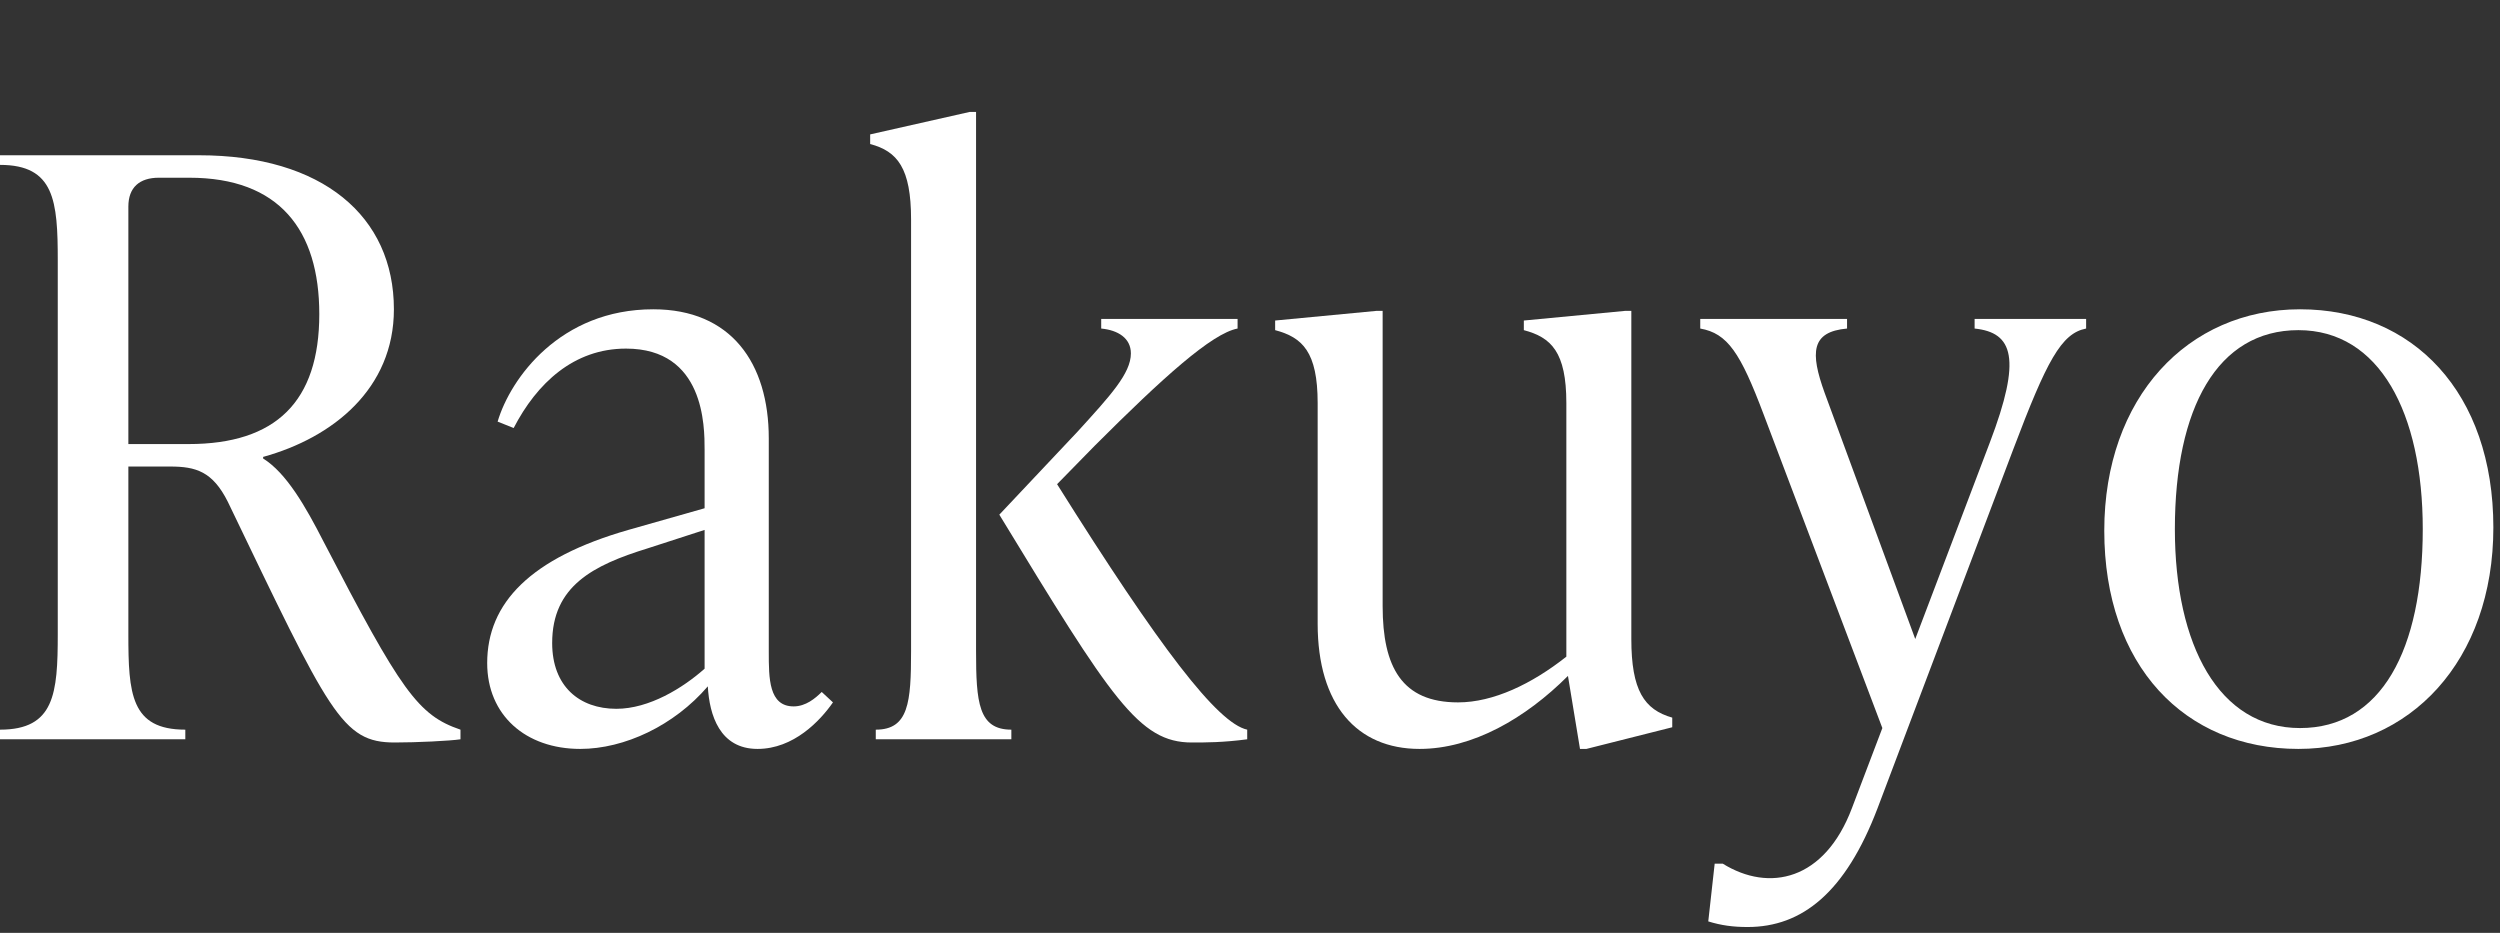
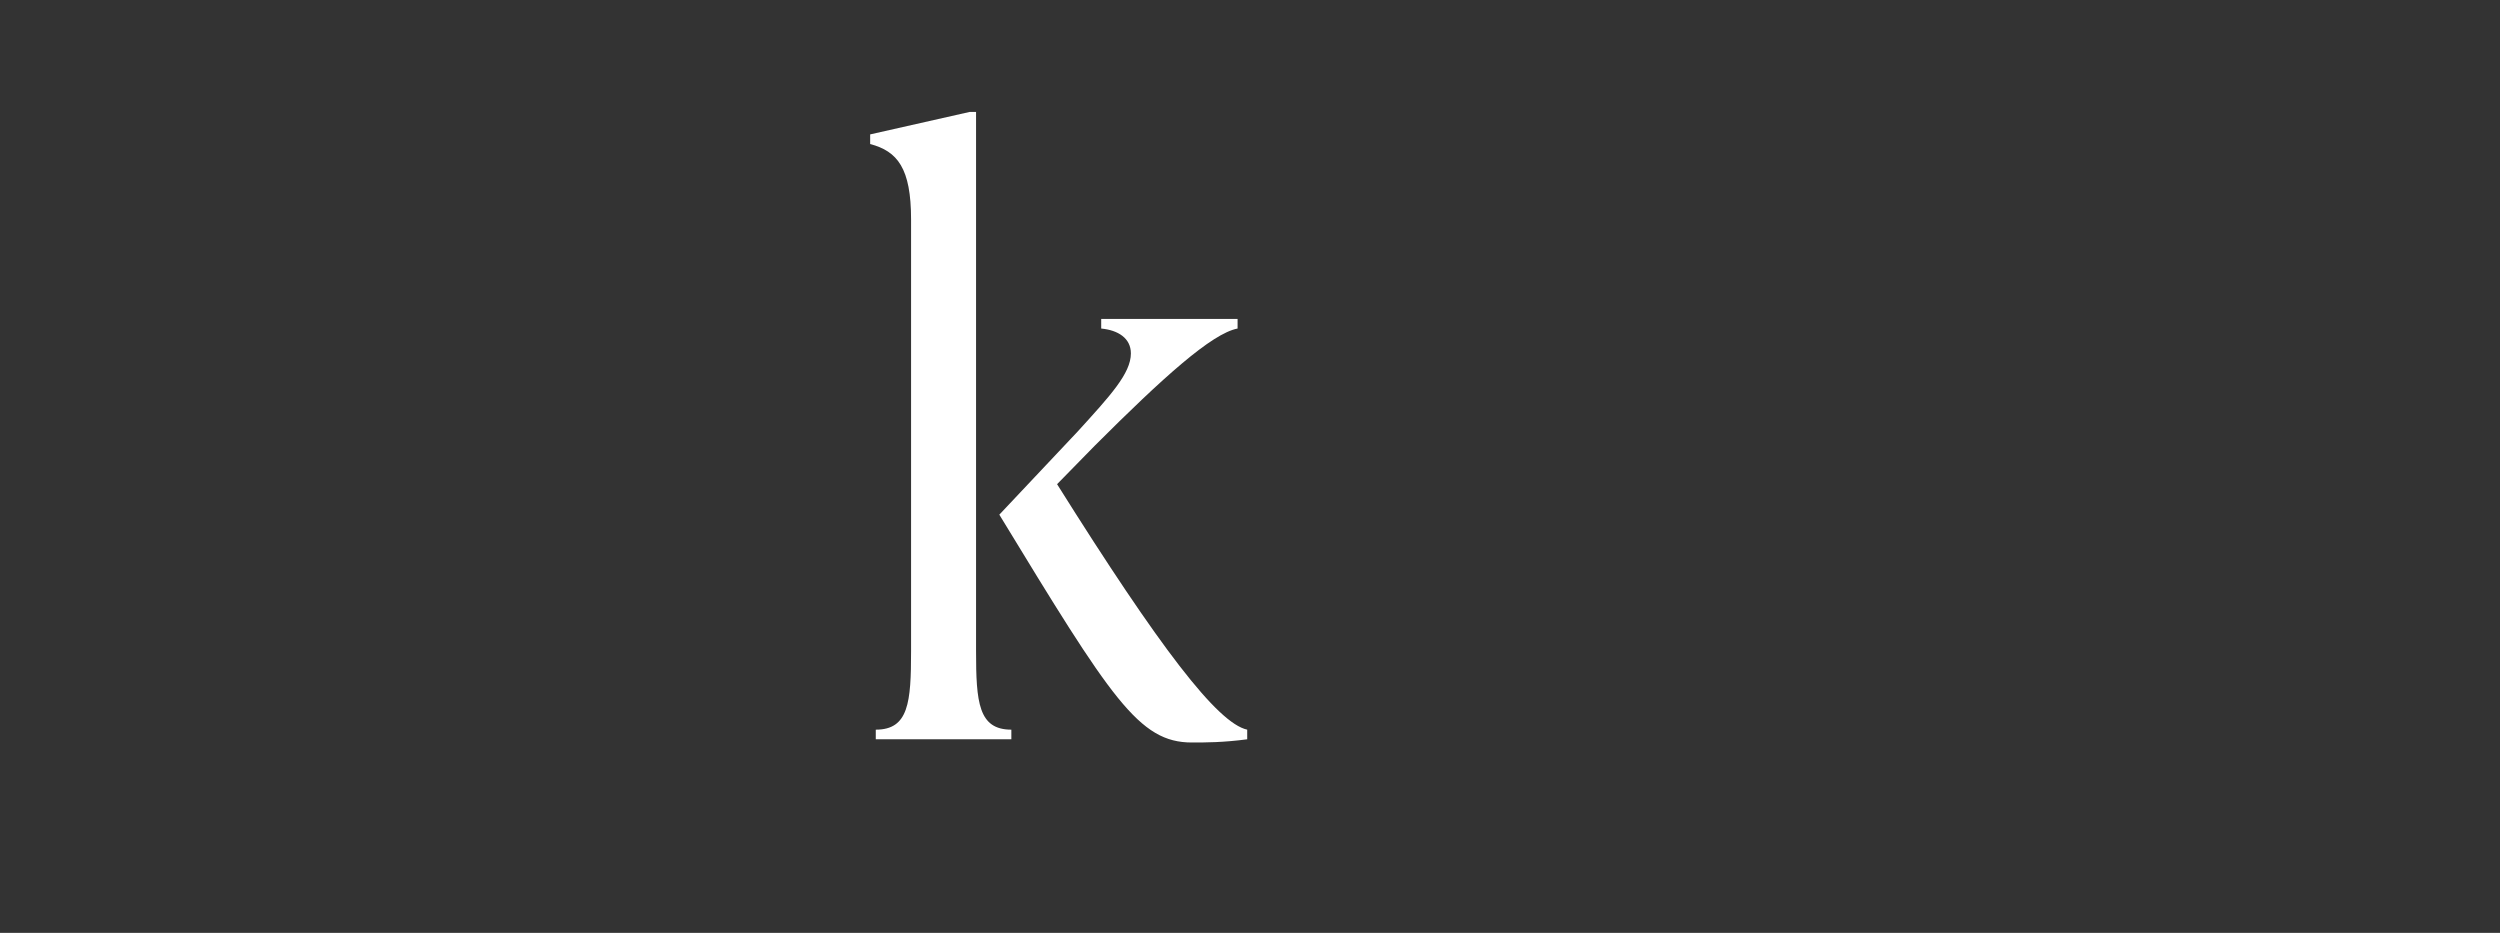
<svg xmlns="http://www.w3.org/2000/svg" width="268" height="100" viewBox="0 0 268 100" fill="none">
  <rect x="0" y="0" width="268" height="100" fill="#333333" stroke="none" />
-   <path d="M246.39 80.284C234.178 80.284 225.578 71.34 225.578 56.892C225.578 42.616 234.522 33.156 246.562 33.156C258.688 33.156 267.288 42.1 267.288 56.548C267.288 70.824 258.344 80.284 246.39 80.284ZM246.562 78.048C255.248 78.048 259.72 69.706 259.72 56.72C259.72 44.25 255.076 35.392 246.39 35.392C237.704 35.392 233.146 43.734 233.146 56.72C233.146 69.19 237.876 78.048 246.562 78.048Z" fill="white" />
-   <path d="M211.678 35.22V34.188H223.632V35.22C220.966 35.736 219.418 38.66 215.806 48.206L201.272 86.648C197.832 95.678 193.188 99.376 187.34 99.376C185.792 99.376 184.502 99.204 183.126 98.774L183.814 92.582H184.674C189.662 95.678 195.596 94.388 198.52 86.648L201.788 78.048L189.06 44.422C186.566 37.8 185.19 35.736 182.266 35.22V34.188H198.004V35.22C194.134 35.564 194.048 37.8 195.596 42.1L205.314 68.502L213.312 47.432C216.752 38.402 215.806 35.65 211.678 35.22Z" fill="white" />
-   <path d="M174.879 33.328V68.502C174.879 74.006 176.255 76.07 179.265 76.93V77.962L170.063 80.284H169.375L168.085 72.458C163.527 77.016 157.851 80.284 152.175 80.284C145.467 80.284 141.253 75.554 141.253 66.868V43.218C141.253 37.714 139.619 36.166 136.695 35.392V34.36L147.531 33.328H148.219V64.976C148.219 71.512 150.283 75.296 156.303 75.296C160.087 75.296 164.215 73.318 167.913 70.394V43.218C167.913 37.714 166.279 36.166 163.355 35.392V34.36L174.191 33.328H174.879Z" fill="white" />
  <path d="M104.633 12V69.792C104.633 75.296 104.891 78.22 108.417 78.22V79.252H93.883V78.22C97.409 78.22 97.667 75.296 97.667 69.792V23.524C97.667 18.02 96.205 16.214 93.281 15.44V14.408L103.945 12H104.633ZM117.361 47.776L113.319 51.904C124.327 69.448 130.519 77.532 133.701 78.22V79.252C131.121 79.596 129.229 79.596 127.767 79.596C122.091 79.596 119.167 74.952 107.127 55.172L115.555 46.228C118.995 42.444 121.231 40.036 121.231 37.886C121.231 36.252 119.855 35.392 118.049 35.22V34.188H132.669V35.22C129.917 35.736 124.671 40.466 117.361 47.776Z" fill="white" />
-   <path d="M88.089 74.178L89.293 75.296C87.917 77.274 85.079 80.284 81.209 80.284C77.167 80.284 76.049 76.672 75.877 73.576C72.265 77.79 66.933 80.284 62.203 80.284C56.355 80.284 52.227 76.672 52.227 71.082C52.227 64.632 56.871 59.816 67.363 56.806L75.533 54.484V48.206C75.533 45.712 75.533 37.37 67.105 37.37C61.515 37.37 57.559 41.068 55.065 45.884L53.345 45.196C54.721 40.552 60.053 33.156 70.029 33.156C78.371 33.156 82.413 38.918 82.413 47.002V69.878C82.413 72.716 82.413 75.726 85.079 75.726C86.369 75.726 87.401 74.866 88.089 74.178ZM66.073 75.984C69.599 75.984 73.211 73.748 75.533 71.684V56.806L69.427 58.784C63.579 60.59 59.193 62.826 59.193 68.932C59.193 73.576 62.117 75.984 66.073 75.984Z" fill="white" />
-   <path d="M34.658 58.01C43 74.092 44.806 76.672 49.364 78.22V79.252C48.246 79.424 44.634 79.596 42.312 79.596C36.636 79.596 35.346 76.5 24.424 53.796C22.79 50.528 20.984 50.012 18.232 50.012H13.76V67.986C13.76 74.35 14.018 78.22 19.866 78.22V79.252H0V78.22C5.848 78.22 6.192 74.35 6.192 67.986V27.91C6.192 21.546 5.848 17.676 0 17.676V16.644H21.328C34.572 16.644 42.226 23.18 42.226 33.156C42.226 41.67 35.69 46.916 28.208 48.98V49.152C30.702 50.7 32.766 54.312 34.658 58.01ZM13.76 22.148V47.604H20.21C29.584 47.604 34.228 43.046 34.228 33.672C34.228 24.642 29.928 19.052 20.296 19.052H17.028C14.964 19.052 13.76 20.084 13.76 22.148Z" fill="white" />
</svg>